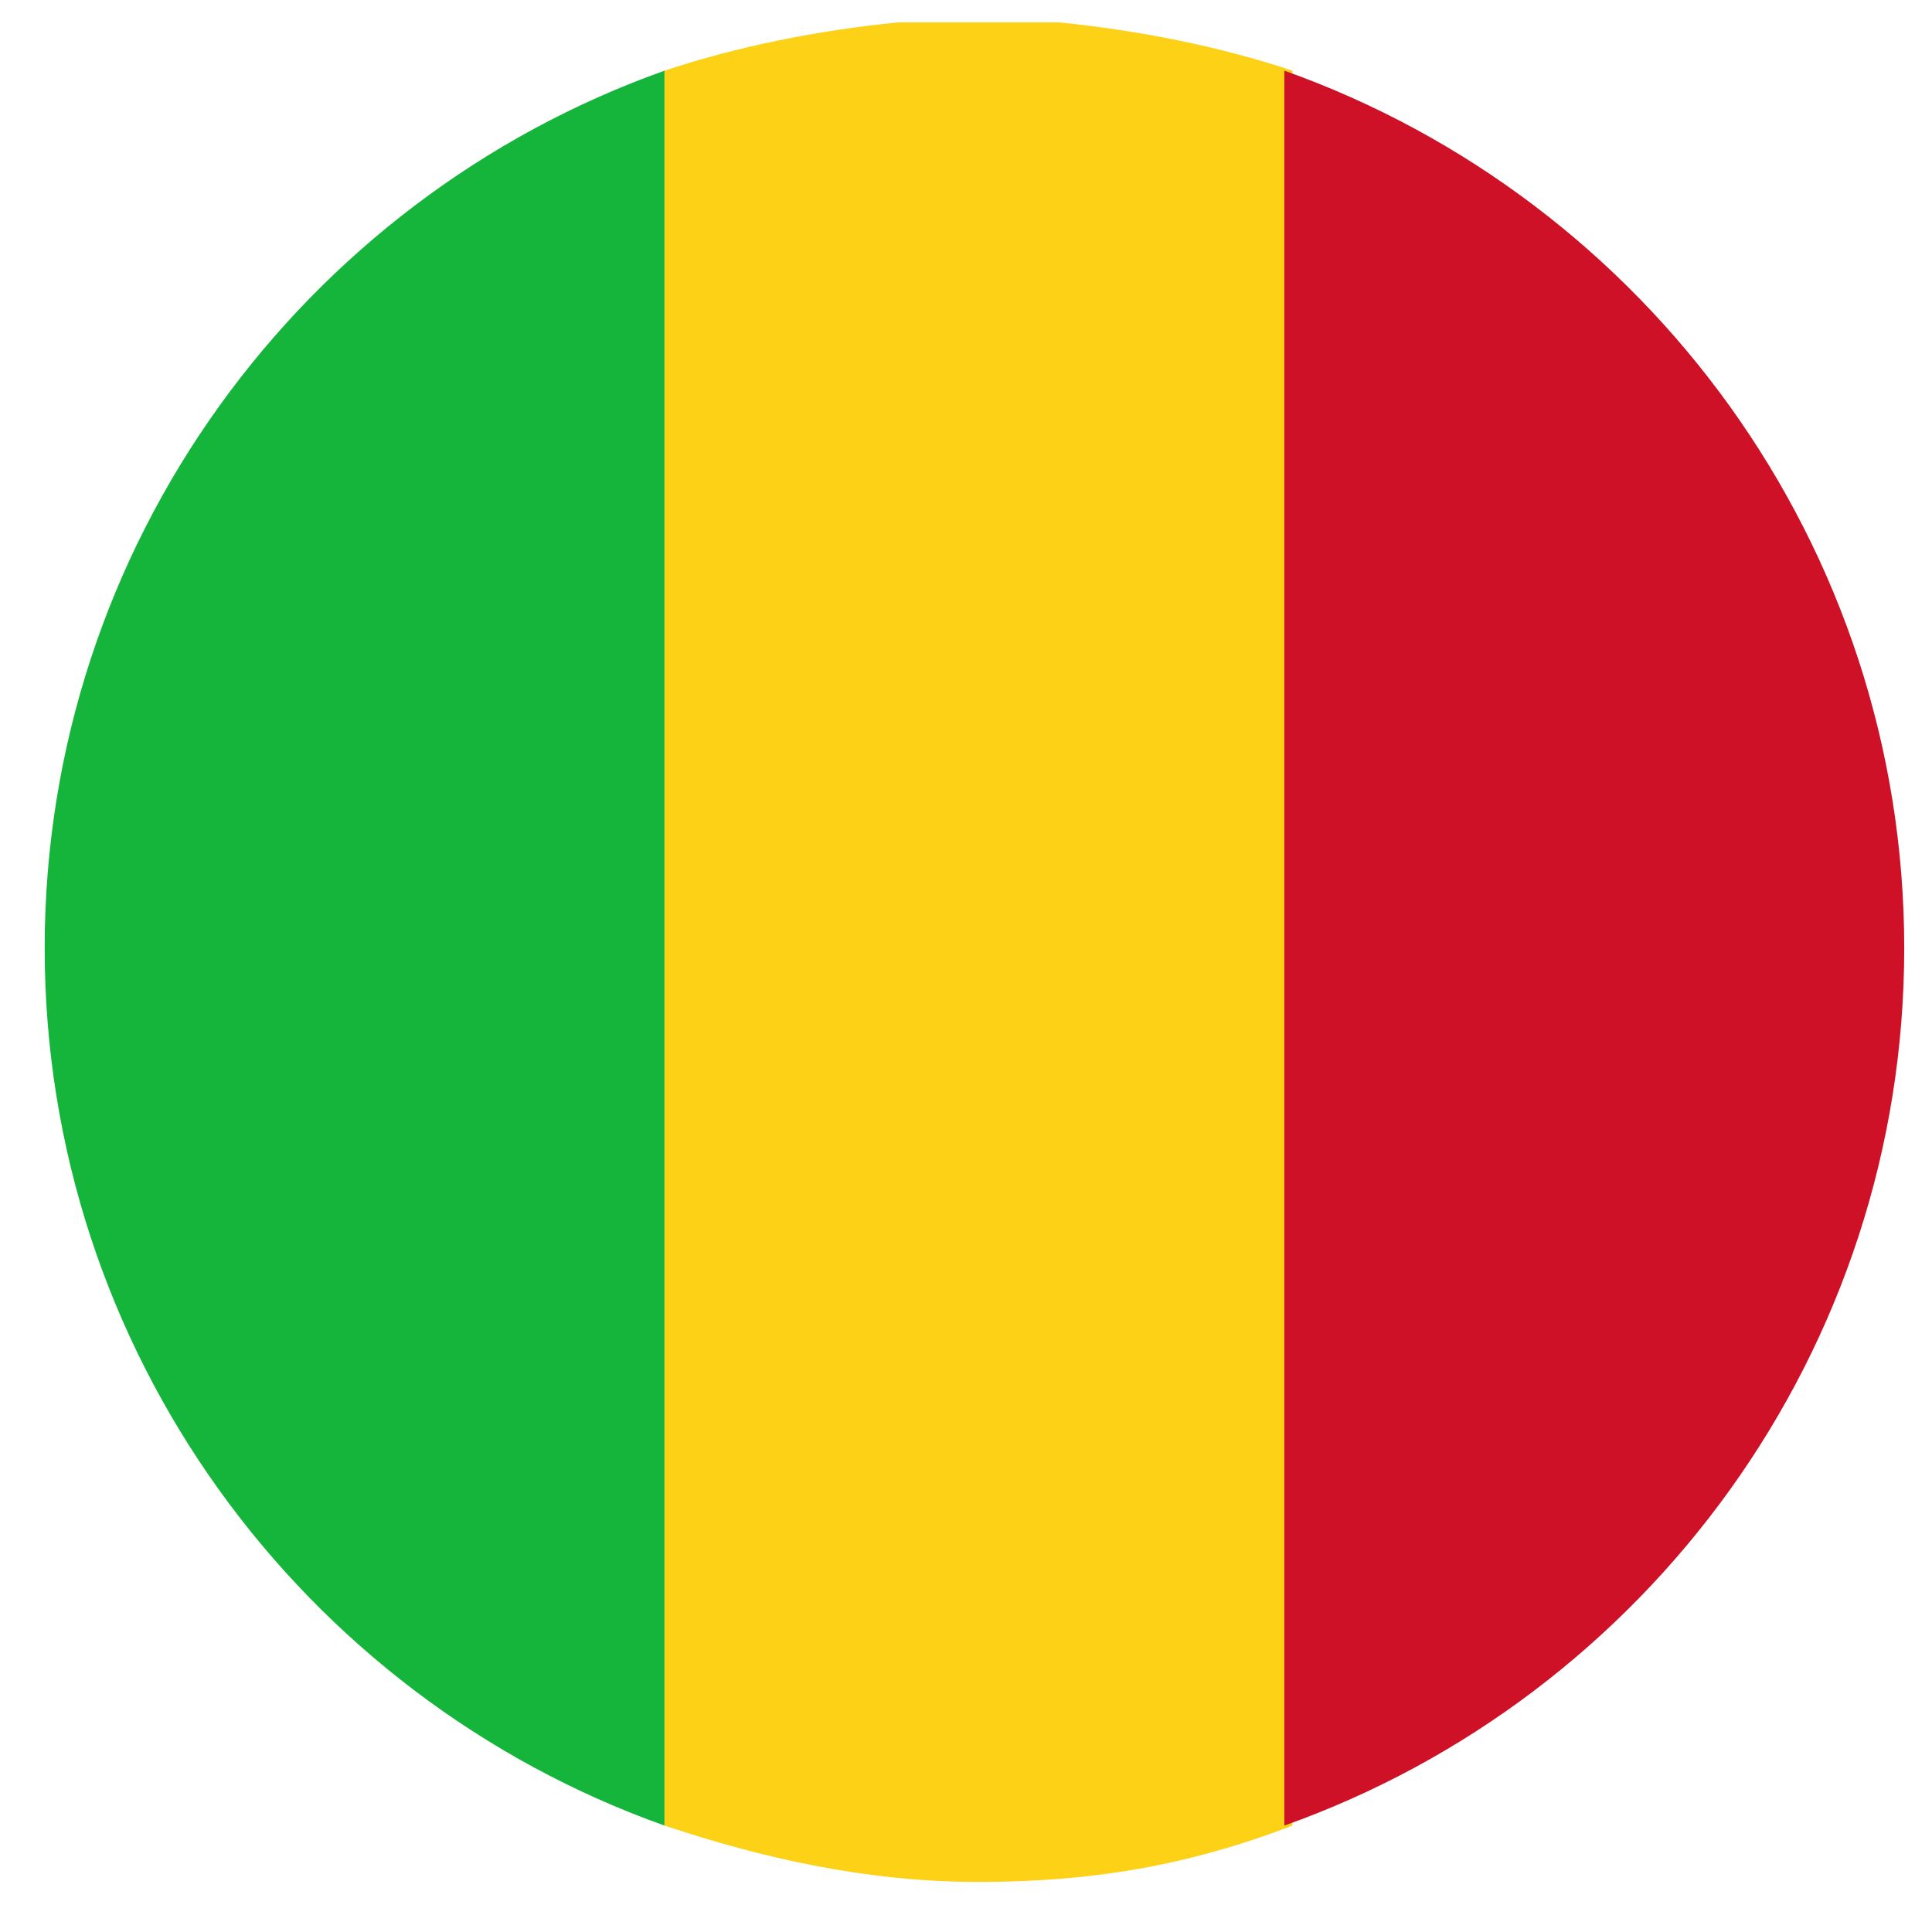
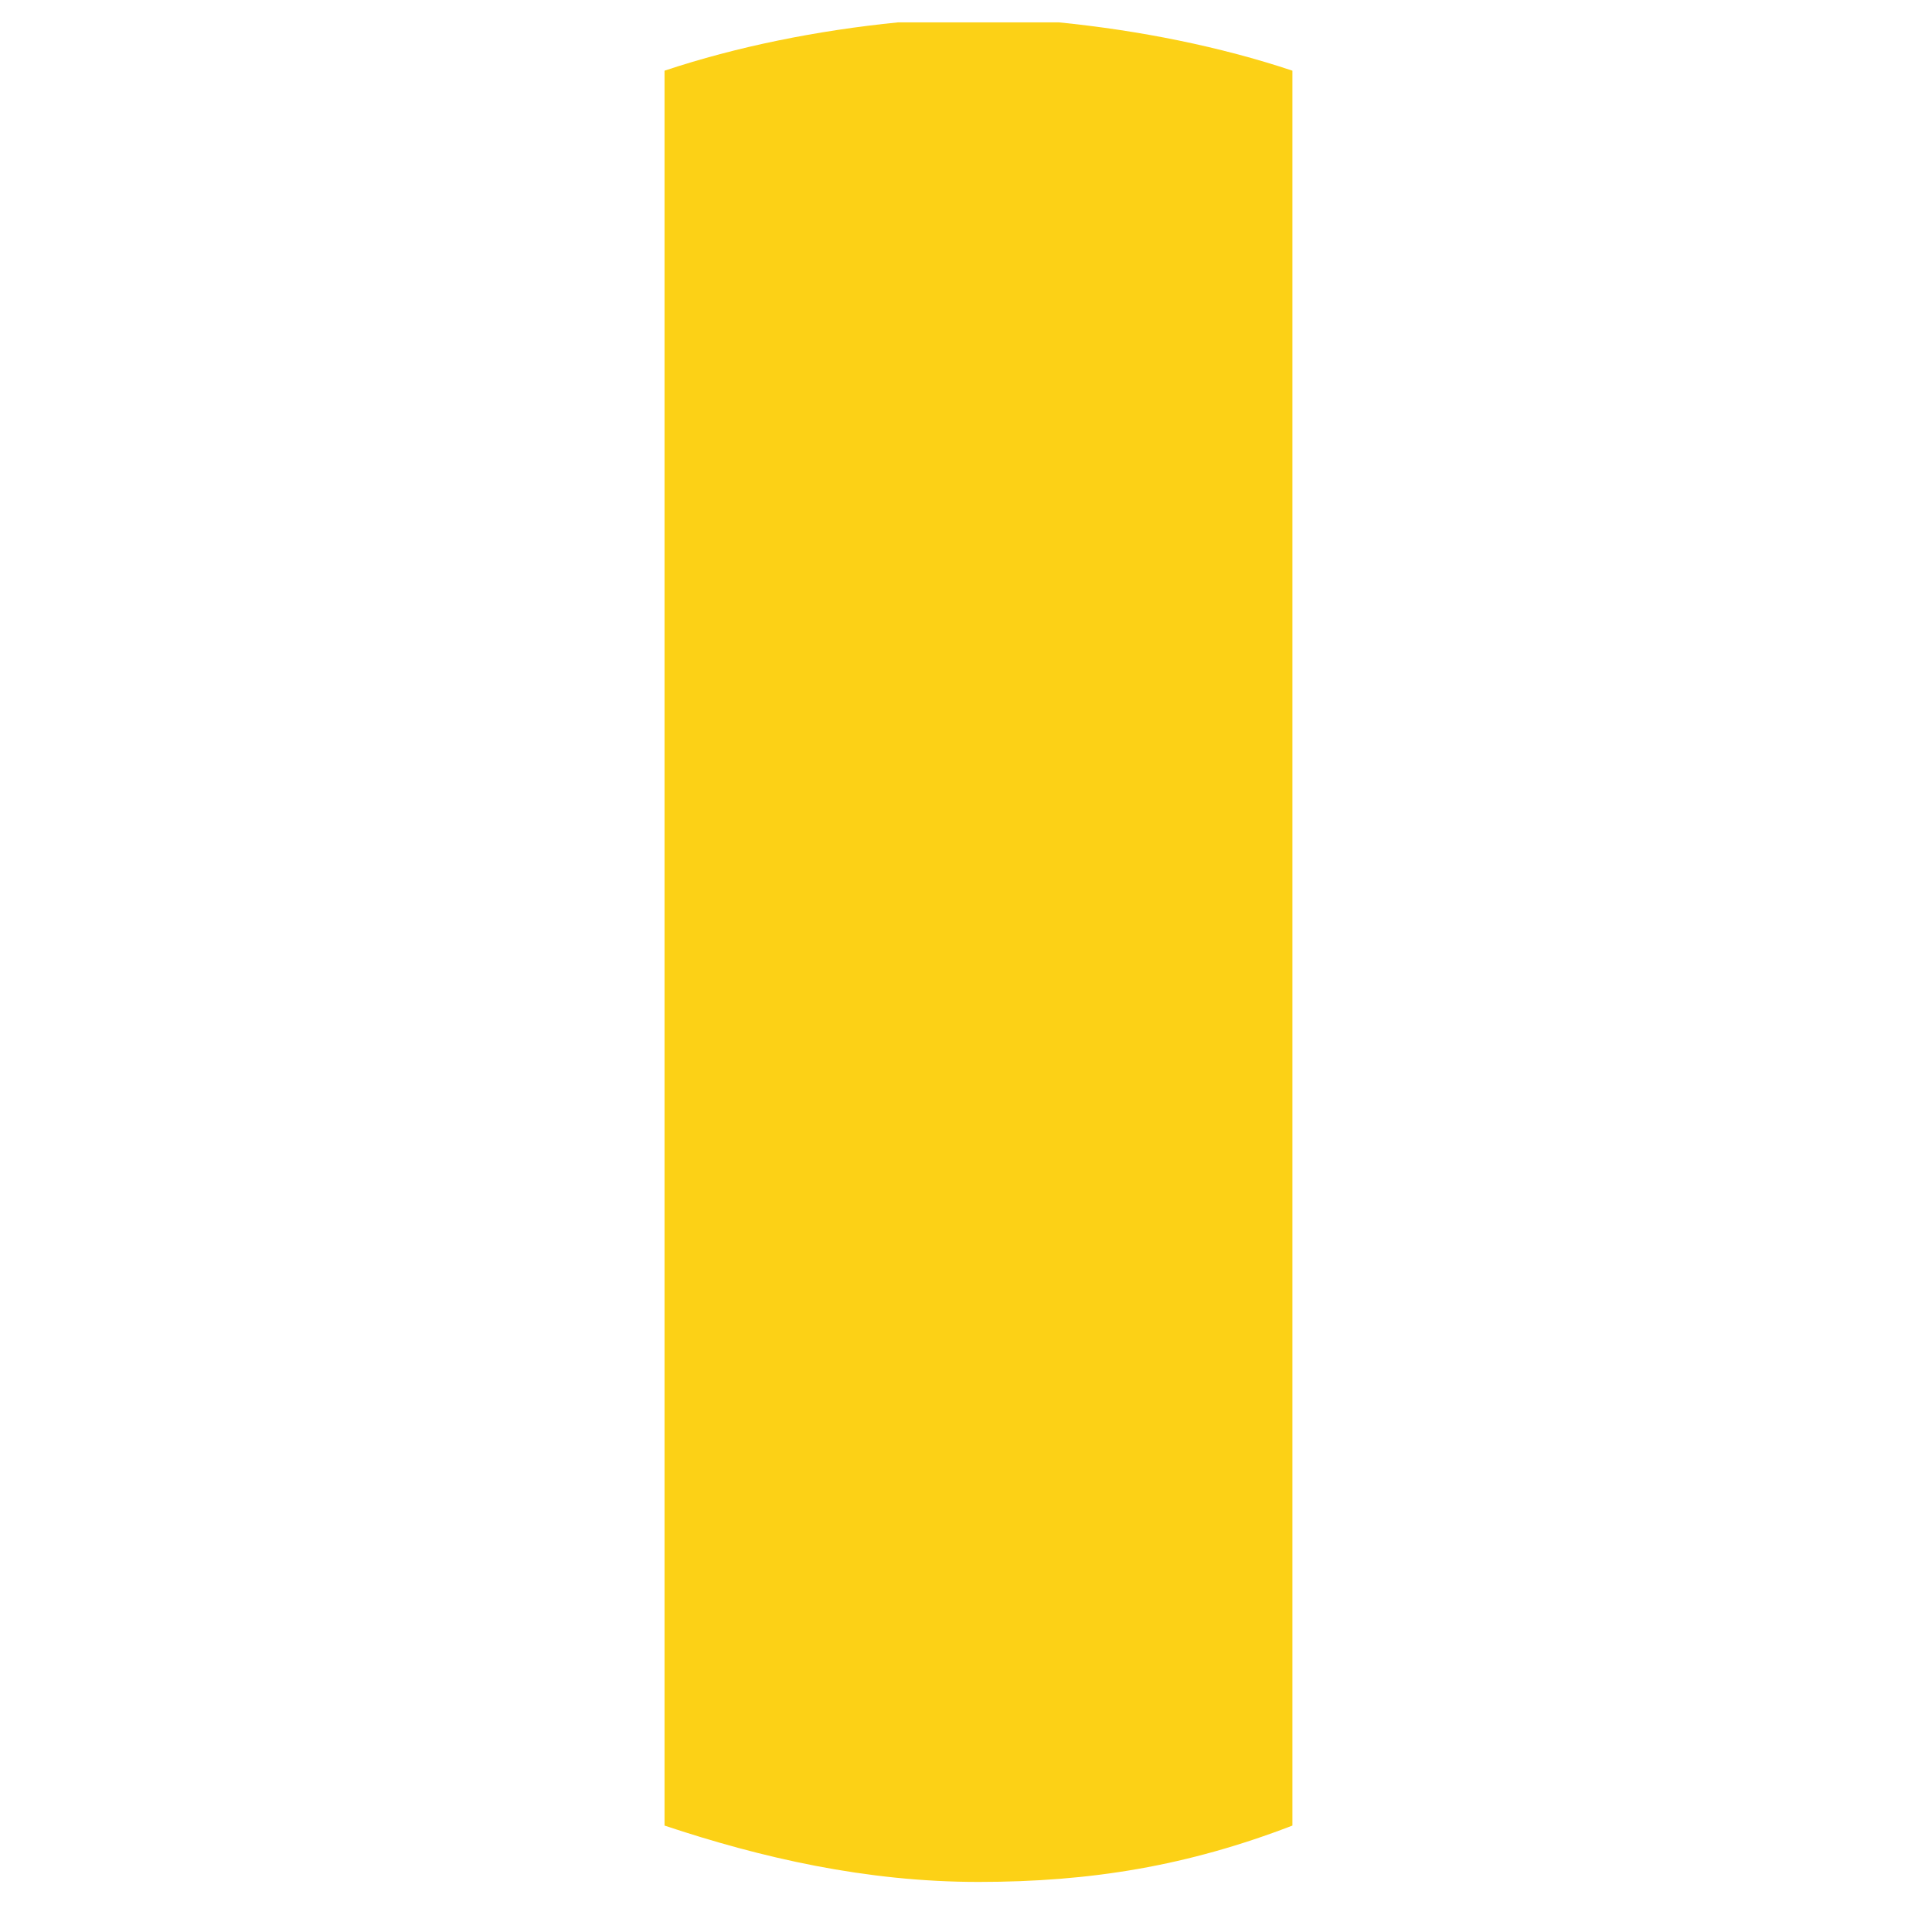
<svg xmlns="http://www.w3.org/2000/svg" width="24" height="24" viewBox="0 0 24 24" fill="none">
-   <path d="M8.255 22.678V0.878C3.755 2.478 0.555 6.778 0.555 11.778C0.555 16.778 3.755 21.078 8.255 22.678Z" fill="#14B53A" />
  <path d="M8.255 22.678C9.455 23.078 10.755 23.378 12.155 23.378C13.555 23.378 14.755 23.178 16.055 22.678V0.878C15.155 0.578 14.155 0.378 13.155 0.278H11.155C10.155 0.378 9.155 0.578 8.255 0.878V22.678Z" fill="#FCD116" />
-   <path d="M15.955 0.878V22.678C20.455 21.078 23.655 16.778 23.655 11.778C23.655 6.778 20.455 2.478 15.955 0.878Z" fill="#CE1126" />
</svg>